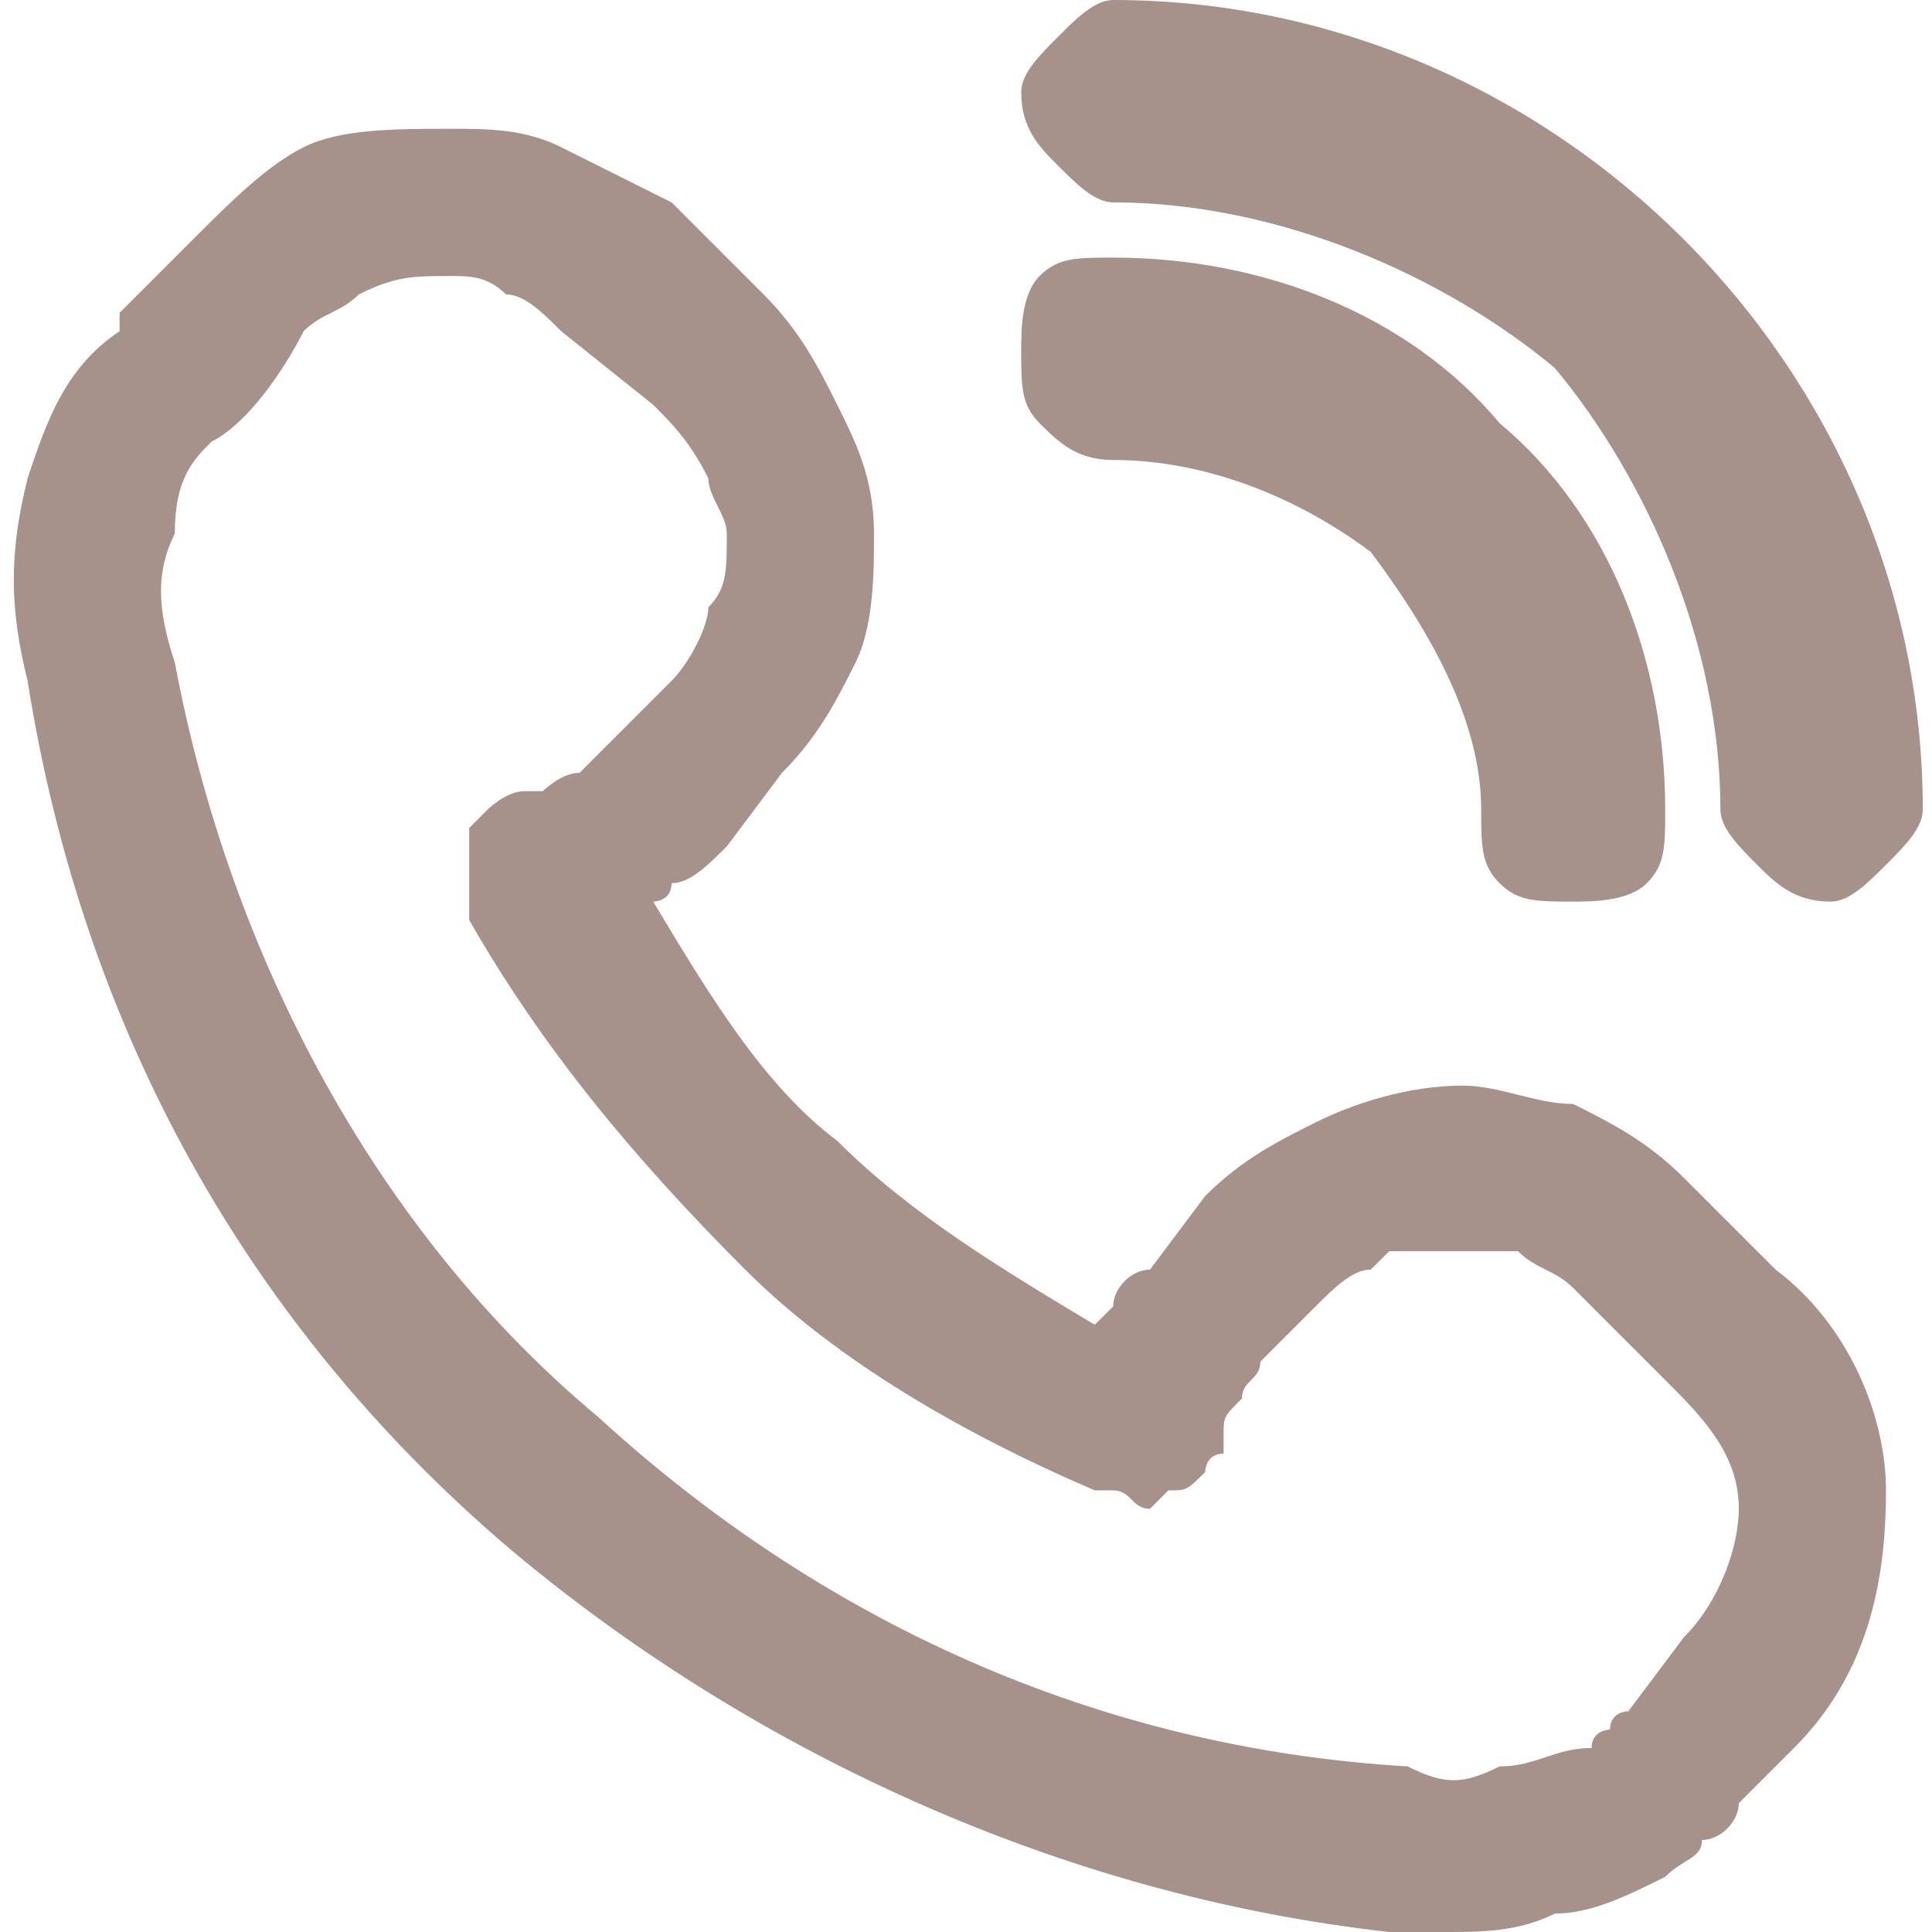
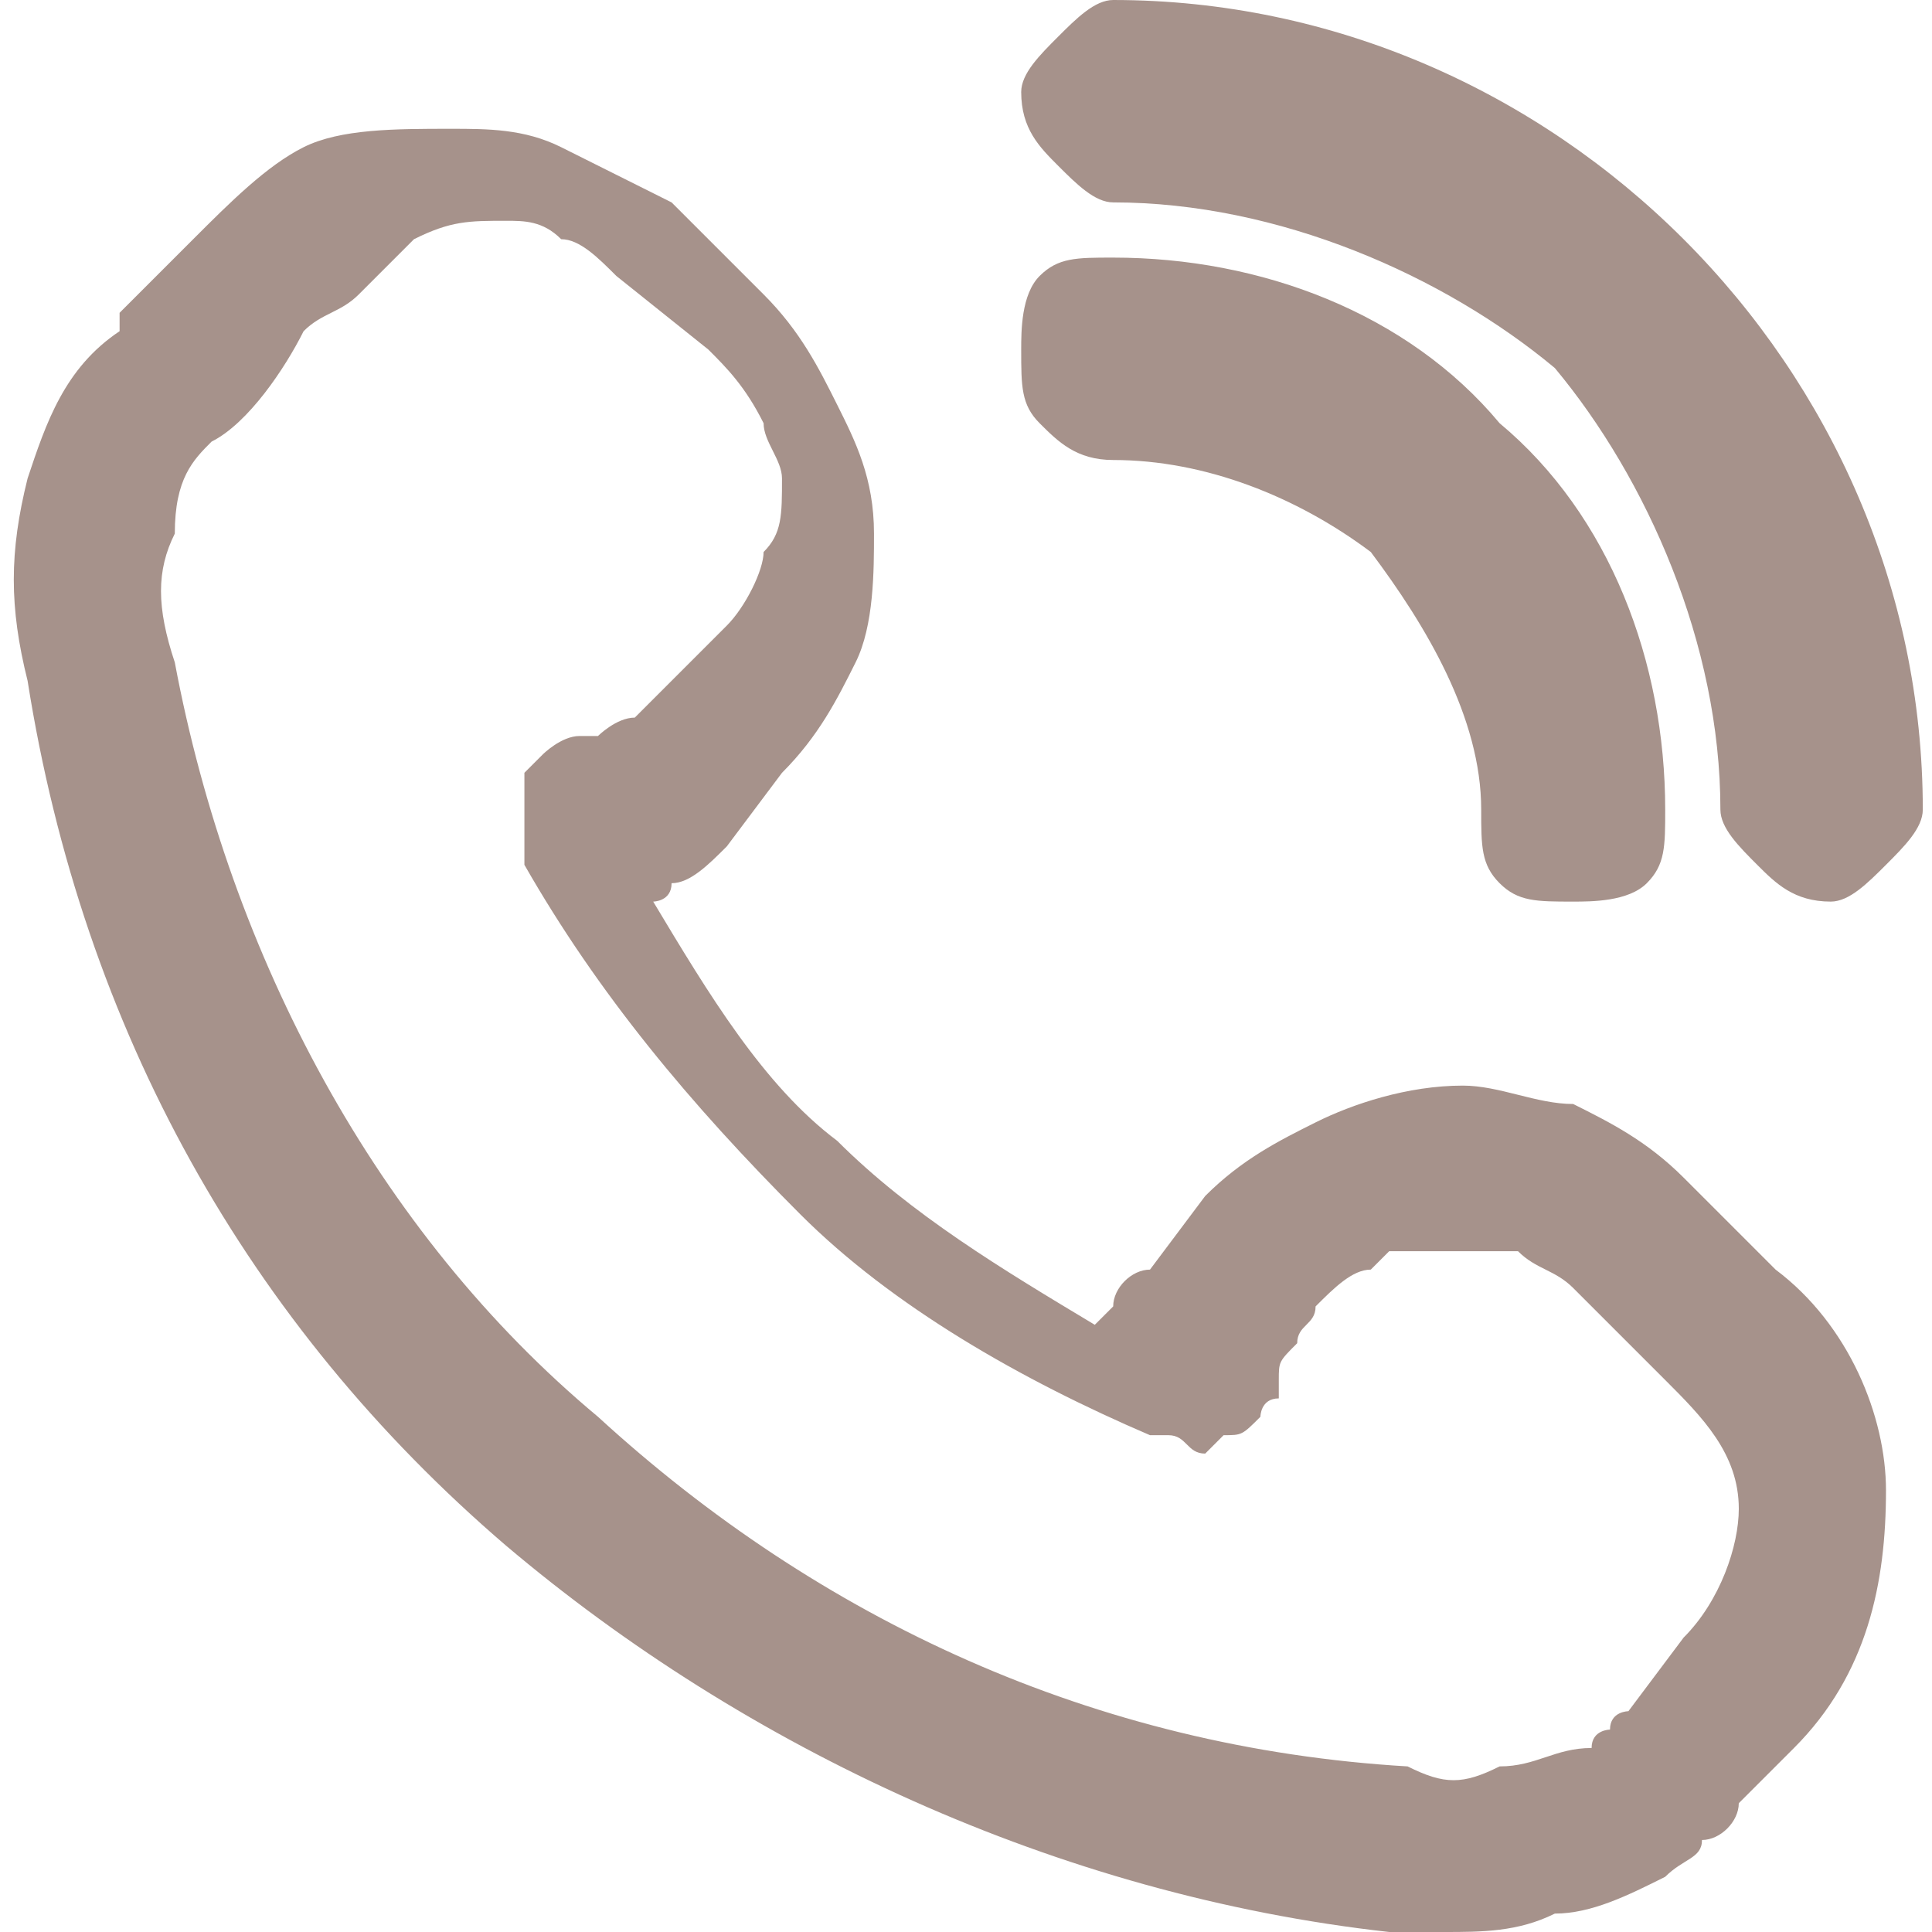
<svg xmlns="http://www.w3.org/2000/svg" xml:space="preserve" width="55px" height="55px" version="1.1" style="shape-rendering:geometricPrecision; text-rendering:geometricPrecision; image-rendering:optimizeQuality; fill-rule:evenodd; clip-rule:evenodd" viewBox="0 0 1.04 1.05">
  <defs>
    <style type="text/css">
   
    .fil0 {fill:#A6928B;fill-rule:nonzero}
   
  </style>
  </defs>
  <g id="Слой_x0020_1">
-     <path class="fil0" d="M0.19 0.16c-0.01,0.01 -0.02,0.01 -0.03,0.02 -0.01,0.02 -0.03,0.05 -0.05,0.06 -0.01,0.01 -0.02,0.02 -0.02,0.05 -0.01,0.02 -0.01,0.04 0,0.07 0.03,0.16 0.11,0.31 0.23,0.41 0.12,0.11 0.27,0.18 0.44,0.19l0 0c0.02,0.01 0.03,0.01 0.05,0 0.02,0 0.03,-0.01 0.05,-0.01l0 0c0,-0.01 0.01,-0.01 0.01,-0.01 0,-0.01 0.01,-0.01 0.01,-0.01l0.03 -0.04c0.02,-0.02 0.03,-0.05 0.03,-0.07 0,-0.03 -0.02,-0.05 -0.04,-0.07l-0.05 -0.05c-0.01,-0.01 -0.02,-0.01 -0.03,-0.02 -0.01,0 -0.02,0 -0.03,0 -0.02,0 -0.03,0 -0.04,0l-0.01 0.01c-0.01,0 -0.02,0.01 -0.03,0.02l-0.03 0.03c0,0.01 -0.01,0.01 -0.01,0.02 -0.01,0.01 -0.01,0.01 -0.01,0.02l0 0.01c-0.01,0 -0.01,0.01 -0.01,0.01 -0.01,0.01 -0.01,0.01 -0.02,0.01l0 0c0,0 -0.01,0.01 -0.01,0.01 -0.01,0 -0.01,-0.01 -0.02,-0.01l-0.01 0c-0.07,-0.03 -0.14,-0.07 -0.19,-0.12 -0.06,-0.06 -0.11,-0.12 -0.15,-0.19l0 -0.01c0,-0.01 0,-0.01 0,-0.02 0,0 0,-0.01 0,-0.01l0 -0.01c0,0 0.01,-0.01 0.01,-0.01 0,0 0.01,-0.01 0.02,-0.01l0.01 0c0,0 0.01,-0.01 0.02,-0.01 0.01,-0.01 0.01,-0.01 0.02,-0.02l0.03 -0.03c0.01,-0.01 0.02,-0.03 0.02,-0.04 0.01,-0.01 0.01,-0.02 0.01,-0.04 0,-0.01 -0.01,-0.02 -0.01,-0.03 -0.01,-0.02 -0.02,-0.03 -0.03,-0.04l-0.05 -0.04c-0.01,-0.01 -0.02,-0.02 -0.03,-0.02 -0.01,-0.01 -0.02,-0.01 -0.03,-0.01 -0.02,0 -0.03,0 -0.05,0.01zm0.37 -0.01c0.01,-0.01 0.02,-0.01 0.04,-0.01 0.08,0 0.16,0.03 0.21,0.09 0.06,0.05 0.09,0.13 0.09,0.21 0,0.02 0,0.03 -0.01,0.04 -0.01,0.01 -0.03,0.01 -0.04,0.01 -0.02,0 -0.03,0 -0.04,-0.01 -0.01,-0.01 -0.01,-0.02 -0.01,-0.04 0,-0.05 -0.03,-0.1 -0.06,-0.14l0 0c-0.04,-0.03 -0.09,-0.05 -0.14,-0.05 -0.02,0 -0.03,-0.01 -0.04,-0.02 -0.01,-0.01 -0.01,-0.02 -0.01,-0.04 0,-0.01 0,-0.03 0.01,-0.04l0 0zm0.35 -0.02c0.08,0.08 0.13,0.19 0.13,0.31 0,0.01 -0.01,0.02 -0.02,0.03 -0.01,0.01 -0.02,0.02 -0.03,0.02 -0.02,0 -0.03,-0.01 -0.04,-0.02 -0.01,-0.01 -0.02,-0.02 -0.02,-0.03 0,-0.09 -0.04,-0.18 -0.09,-0.24 -0.06,-0.05 -0.15,-0.09 -0.24,-0.09 -0.01,0 -0.02,-0.01 -0.03,-0.02l0 0c-0.01,-0.01 -0.02,-0.02 -0.02,-0.04 0,-0.01 0.01,-0.02 0.02,-0.03 0.01,-0.01 0.02,-0.02 0.03,-0.02 0.12,0 0.23,0.05 0.31,0.13zm-0.85 0.04l0.01 -0.01 0.03 -0.03c0.02,-0.02 0.04,-0.04 0.06,-0.05l0 0c0.02,-0.01 0.05,-0.01 0.08,-0.01 0.02,0 0.04,0 0.06,0.01 0.02,0.01 0.04,0.02 0.06,0.03l0.05 0.05c0.02,0.02 0.03,0.04 0.04,0.06 0.01,0.02 0.02,0.04 0.02,0.07 0,0.02 0,0.05 -0.01,0.07 -0.01,0.02 -0.02,0.04 -0.04,0.06l-0.03 0.04c-0.01,0.01 -0.02,0.02 -0.03,0.02 0,0.01 -0.01,0.01 -0.01,0.01 0.03,0.05 0.06,0.1 0.1,0.13 0.04,0.04 0.09,0.07 0.14,0.1l0.01 -0.01c0,-0.01 0.01,-0.02 0.02,-0.02l0.03 -0.04c0.02,-0.02 0.04,-0.03 0.06,-0.04 0.02,-0.01 0.05,-0.02 0.08,-0.02 0.02,0 0.04,0.01 0.06,0.01 0.02,0.01 0.04,0.02 0.06,0.04l0.05 0.05c0.04,0.03 0.06,0.08 0.06,0.12 0,0.05 -0.01,0.1 -0.05,0.14l-0.03 0.03c0,0.01 -0.01,0.02 -0.02,0.02 0,0.01 -0.01,0.01 -0.02,0.02l0 0c-0.02,0.01 -0.04,0.02 -0.06,0.02 -0.02,0.01 -0.04,0.01 -0.06,0.01l-0.02 0 -0.01 0c-0.18,-0.02 -0.35,-0.1 -0.48,-0.21 -0.14,-0.12 -0.23,-0.28 -0.26,-0.47 -0.01,-0.04 -0.01,-0.07 0,-0.11 0.01,-0.03 0.02,-0.06 0.05,-0.08l0 -0.01z" />
+     <path class="fil0" d="M0.19 0.16c-0.01,0.01 -0.02,0.01 -0.03,0.02 -0.01,0.02 -0.03,0.05 -0.05,0.06 -0.01,0.01 -0.02,0.02 -0.02,0.05 -0.01,0.02 -0.01,0.04 0,0.07 0.03,0.16 0.11,0.31 0.23,0.41 0.12,0.11 0.27,0.18 0.44,0.19l0 0c0.02,0.01 0.03,0.01 0.05,0 0.02,0 0.03,-0.01 0.05,-0.01l0 0c0,-0.01 0.01,-0.01 0.01,-0.01 0,-0.01 0.01,-0.01 0.01,-0.01l0.03 -0.04c0.02,-0.02 0.03,-0.05 0.03,-0.07 0,-0.03 -0.02,-0.05 -0.04,-0.07l-0.05 -0.05c-0.01,-0.01 -0.02,-0.01 -0.03,-0.02 -0.01,0 -0.02,0 -0.03,0 -0.02,0 -0.03,0 -0.04,0l-0.01 0.01c-0.01,0 -0.02,0.01 -0.03,0.02c0,0.01 -0.01,0.01 -0.01,0.02 -0.01,0.01 -0.01,0.01 -0.01,0.02l0 0.01c-0.01,0 -0.01,0.01 -0.01,0.01 -0.01,0.01 -0.01,0.01 -0.02,0.01l0 0c0,0 -0.01,0.01 -0.01,0.01 -0.01,0 -0.01,-0.01 -0.02,-0.01l-0.01 0c-0.07,-0.03 -0.14,-0.07 -0.19,-0.12 -0.06,-0.06 -0.11,-0.12 -0.15,-0.19l0 -0.01c0,-0.01 0,-0.01 0,-0.02 0,0 0,-0.01 0,-0.01l0 -0.01c0,0 0.01,-0.01 0.01,-0.01 0,0 0.01,-0.01 0.02,-0.01l0.01 0c0,0 0.01,-0.01 0.02,-0.01 0.01,-0.01 0.01,-0.01 0.02,-0.02l0.03 -0.03c0.01,-0.01 0.02,-0.03 0.02,-0.04 0.01,-0.01 0.01,-0.02 0.01,-0.04 0,-0.01 -0.01,-0.02 -0.01,-0.03 -0.01,-0.02 -0.02,-0.03 -0.03,-0.04l-0.05 -0.04c-0.01,-0.01 -0.02,-0.02 -0.03,-0.02 -0.01,-0.01 -0.02,-0.01 -0.03,-0.01 -0.02,0 -0.03,0 -0.05,0.01zm0.37 -0.01c0.01,-0.01 0.02,-0.01 0.04,-0.01 0.08,0 0.16,0.03 0.21,0.09 0.06,0.05 0.09,0.13 0.09,0.21 0,0.02 0,0.03 -0.01,0.04 -0.01,0.01 -0.03,0.01 -0.04,0.01 -0.02,0 -0.03,0 -0.04,-0.01 -0.01,-0.01 -0.01,-0.02 -0.01,-0.04 0,-0.05 -0.03,-0.1 -0.06,-0.14l0 0c-0.04,-0.03 -0.09,-0.05 -0.14,-0.05 -0.02,0 -0.03,-0.01 -0.04,-0.02 -0.01,-0.01 -0.01,-0.02 -0.01,-0.04 0,-0.01 0,-0.03 0.01,-0.04l0 0zm0.35 -0.02c0.08,0.08 0.13,0.19 0.13,0.31 0,0.01 -0.01,0.02 -0.02,0.03 -0.01,0.01 -0.02,0.02 -0.03,0.02 -0.02,0 -0.03,-0.01 -0.04,-0.02 -0.01,-0.01 -0.02,-0.02 -0.02,-0.03 0,-0.09 -0.04,-0.18 -0.09,-0.24 -0.06,-0.05 -0.15,-0.09 -0.24,-0.09 -0.01,0 -0.02,-0.01 -0.03,-0.02l0 0c-0.01,-0.01 -0.02,-0.02 -0.02,-0.04 0,-0.01 0.01,-0.02 0.02,-0.03 0.01,-0.01 0.02,-0.02 0.03,-0.02 0.12,0 0.23,0.05 0.31,0.13zm-0.85 0.04l0.01 -0.01 0.03 -0.03c0.02,-0.02 0.04,-0.04 0.06,-0.05l0 0c0.02,-0.01 0.05,-0.01 0.08,-0.01 0.02,0 0.04,0 0.06,0.01 0.02,0.01 0.04,0.02 0.06,0.03l0.05 0.05c0.02,0.02 0.03,0.04 0.04,0.06 0.01,0.02 0.02,0.04 0.02,0.07 0,0.02 0,0.05 -0.01,0.07 -0.01,0.02 -0.02,0.04 -0.04,0.06l-0.03 0.04c-0.01,0.01 -0.02,0.02 -0.03,0.02 0,0.01 -0.01,0.01 -0.01,0.01 0.03,0.05 0.06,0.1 0.1,0.13 0.04,0.04 0.09,0.07 0.14,0.1l0.01 -0.01c0,-0.01 0.01,-0.02 0.02,-0.02l0.03 -0.04c0.02,-0.02 0.04,-0.03 0.06,-0.04 0.02,-0.01 0.05,-0.02 0.08,-0.02 0.02,0 0.04,0.01 0.06,0.01 0.02,0.01 0.04,0.02 0.06,0.04l0.05 0.05c0.04,0.03 0.06,0.08 0.06,0.12 0,0.05 -0.01,0.1 -0.05,0.14l-0.03 0.03c0,0.01 -0.01,0.02 -0.02,0.02 0,0.01 -0.01,0.01 -0.02,0.02l0 0c-0.02,0.01 -0.04,0.02 -0.06,0.02 -0.02,0.01 -0.04,0.01 -0.06,0.01l-0.02 0 -0.01 0c-0.18,-0.02 -0.35,-0.1 -0.48,-0.21 -0.14,-0.12 -0.23,-0.28 -0.26,-0.47 -0.01,-0.04 -0.01,-0.07 0,-0.11 0.01,-0.03 0.02,-0.06 0.05,-0.08l0 -0.01z" />
  </g>
</svg>